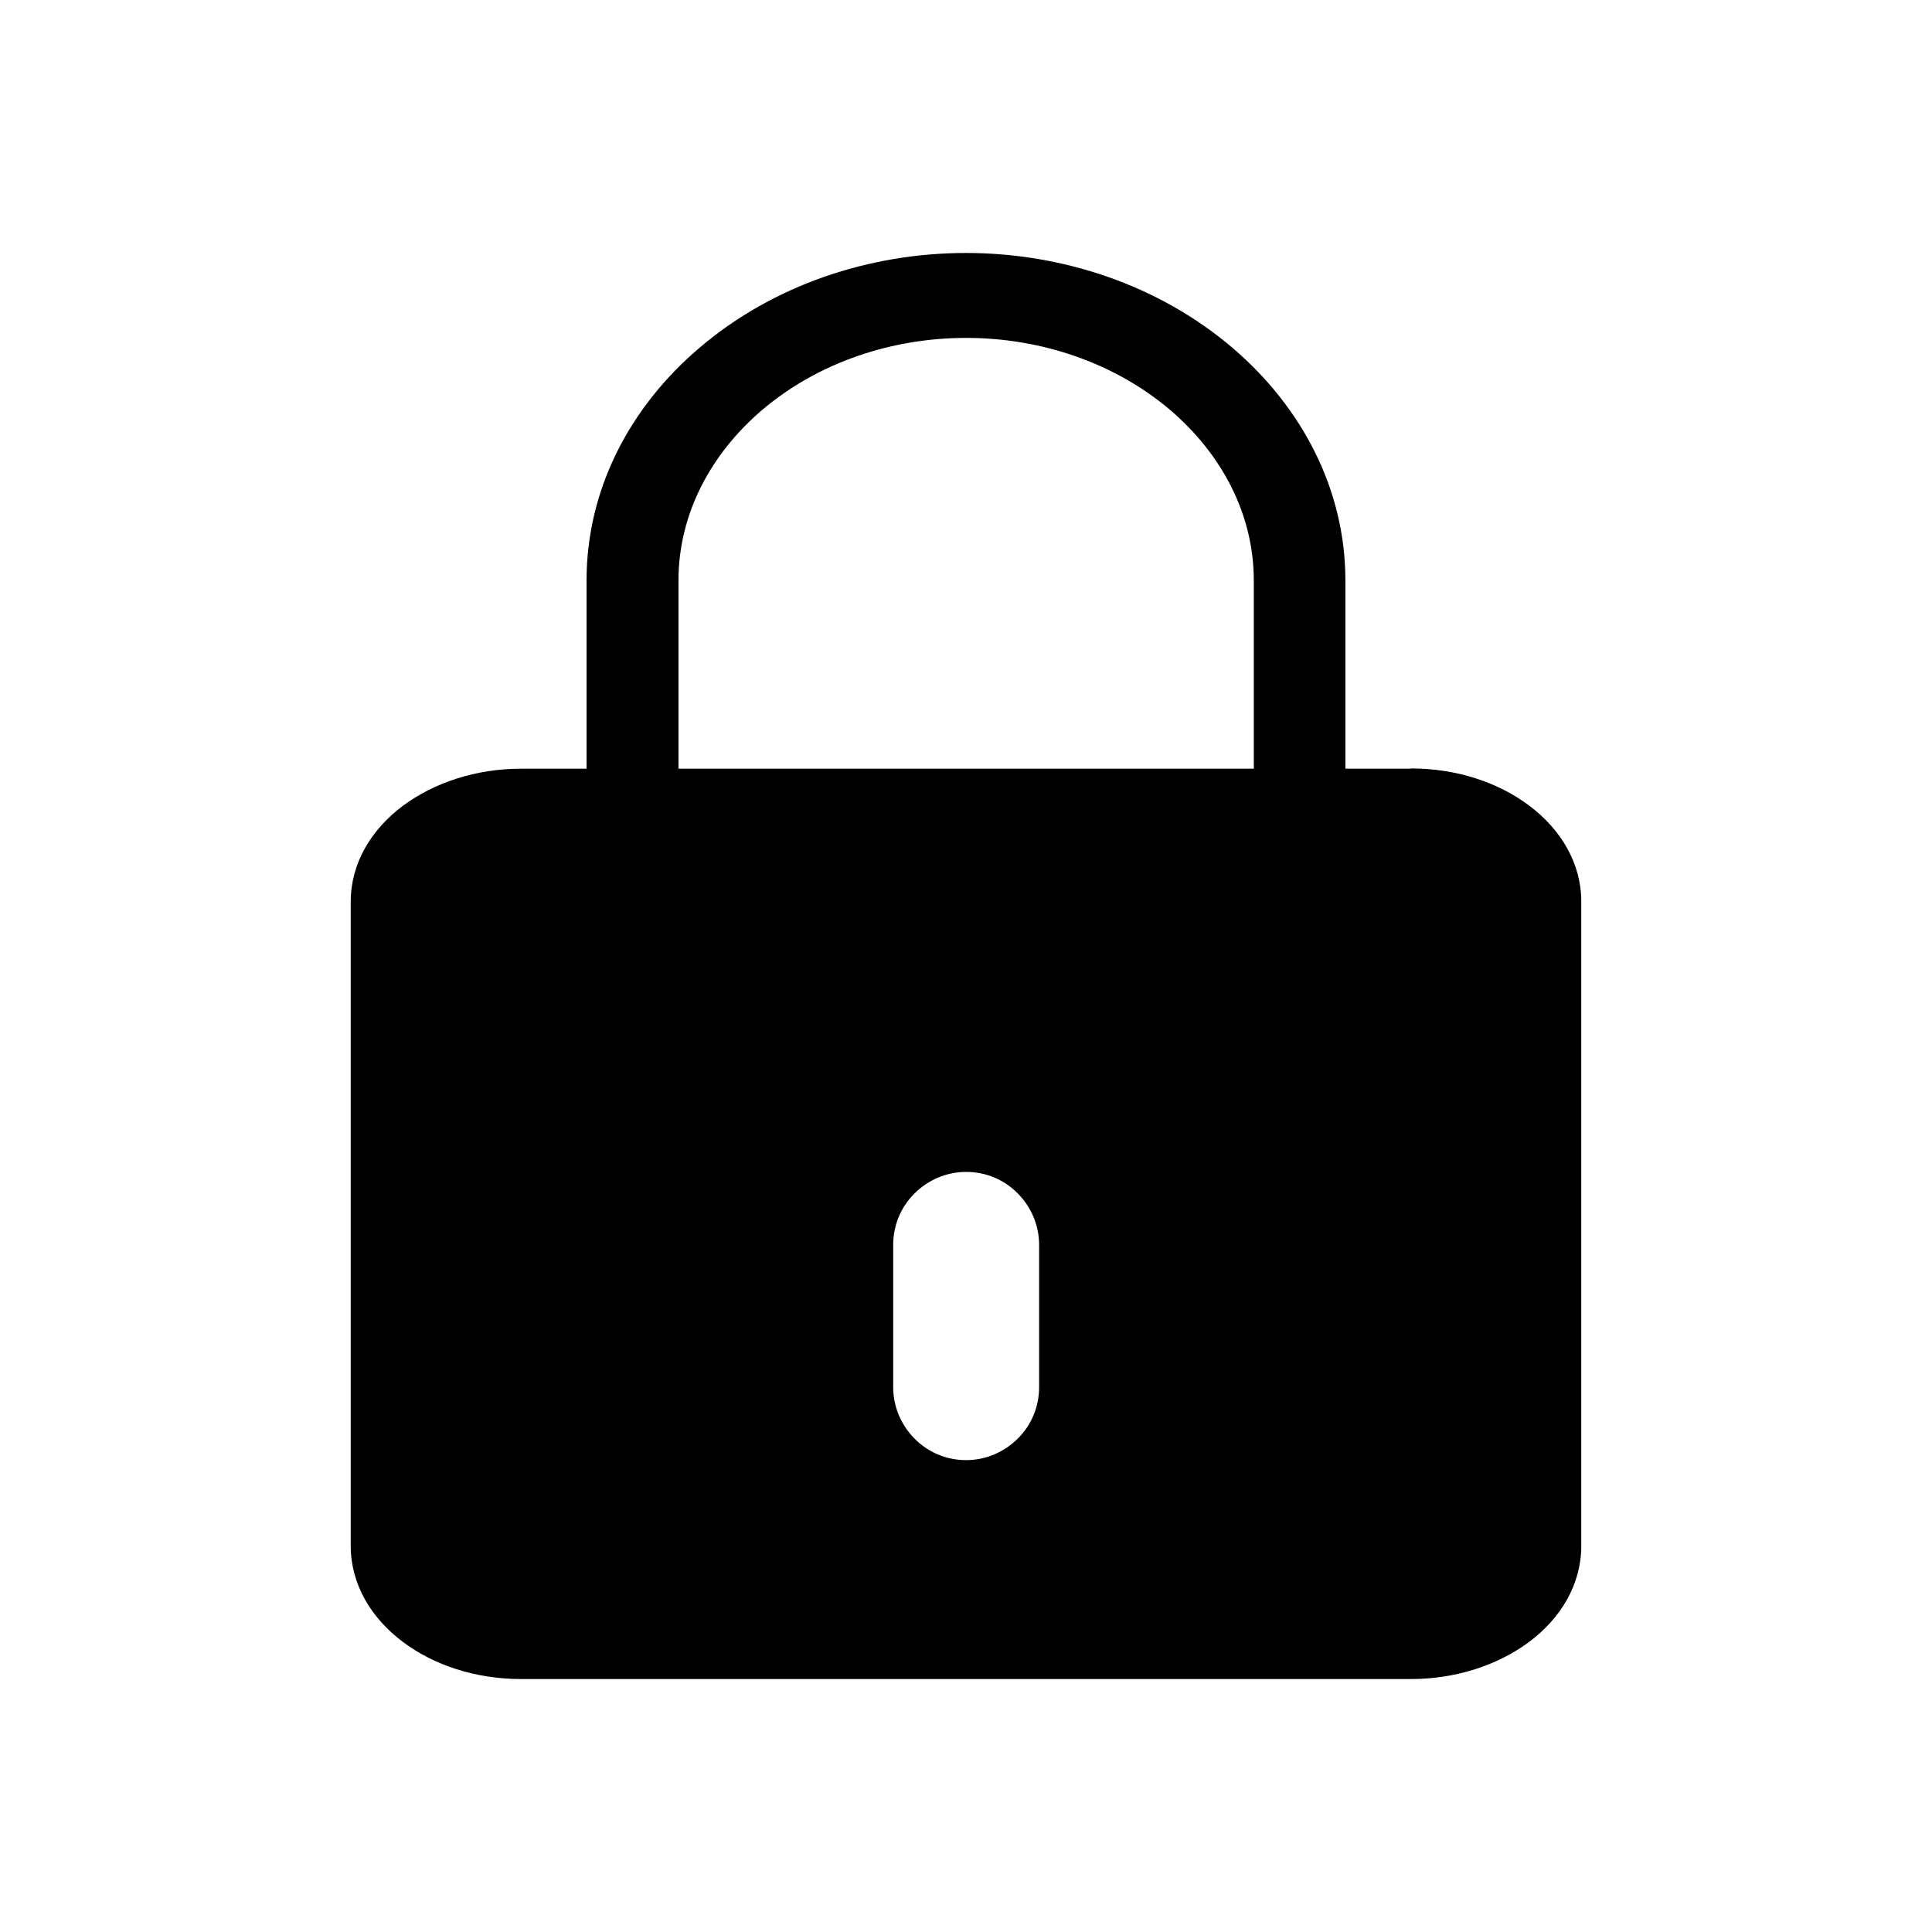
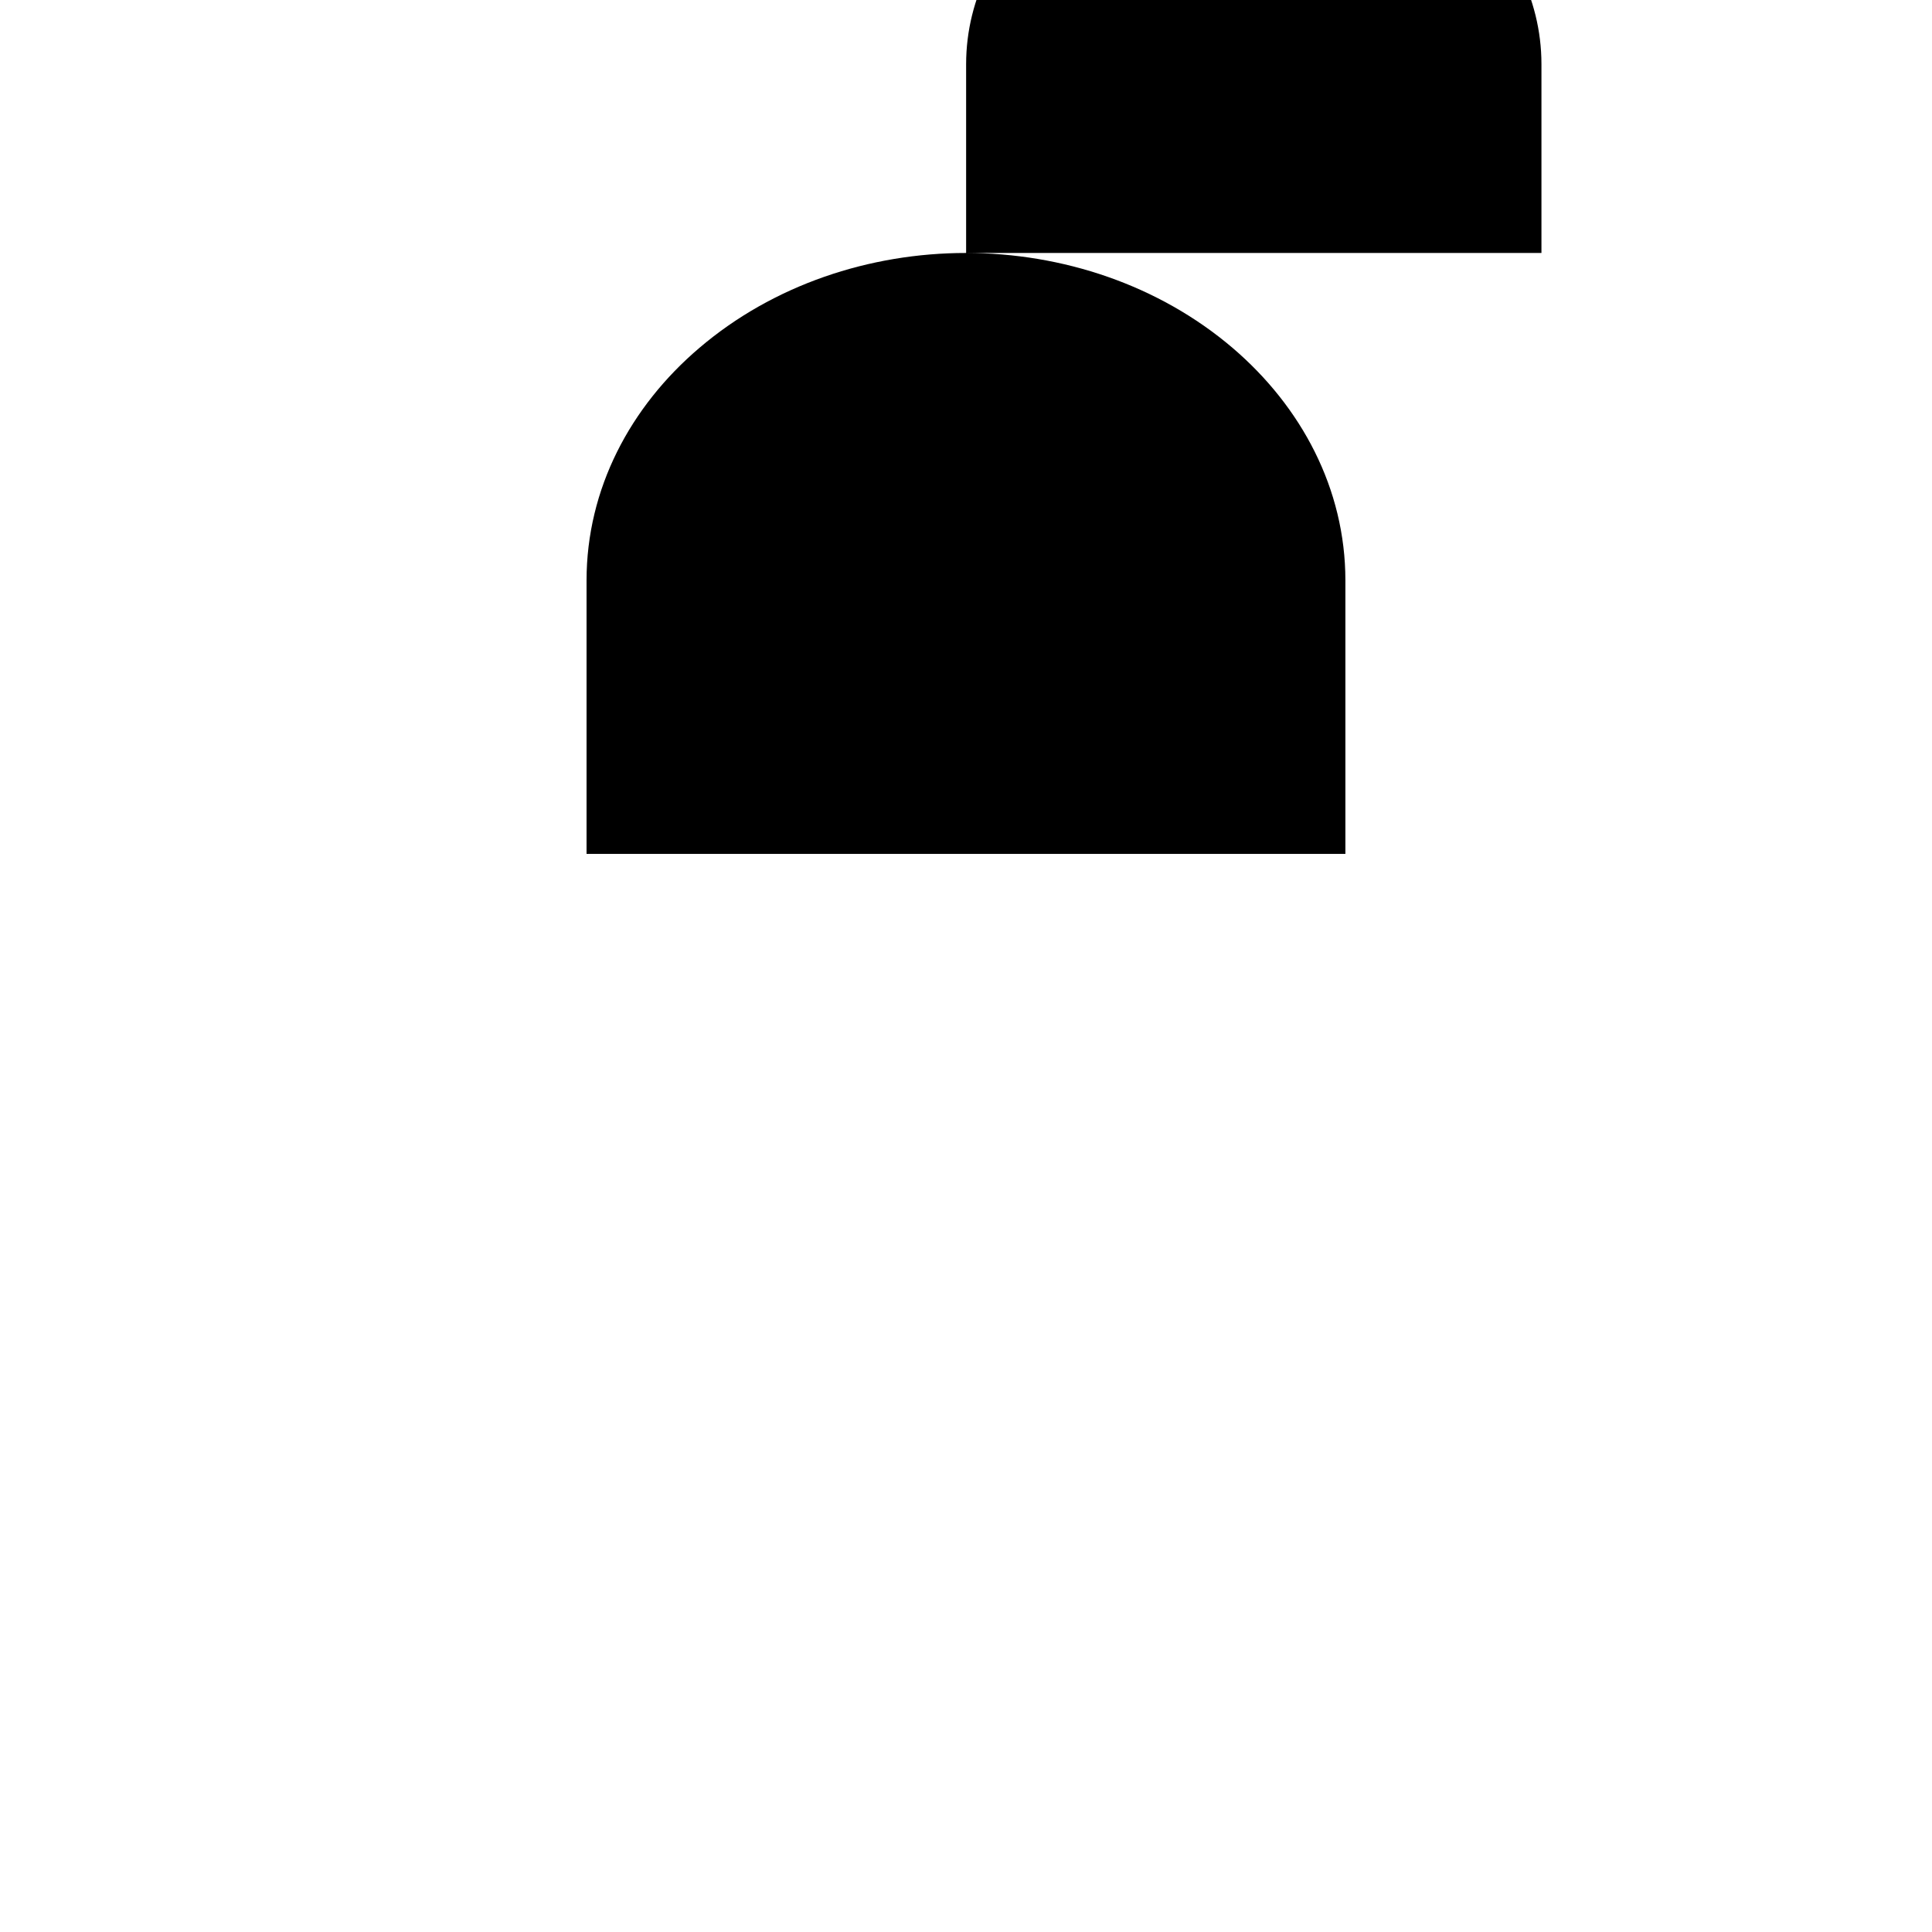
<svg xmlns="http://www.w3.org/2000/svg" fill="#000000" width="800px" height="800px" version="1.1" viewBox="144 144 512 512">
  <g fill-rule="evenodd">
-     <path d="m399.96 211.04c25.609 0 51.141 8.488 70.695 25.164 18.227 15.57 29.887 37.34 29.887 61.621v72.469h-201.1v-72.469c0-24.277 11.586-46.051 29.887-61.621 19.555-16.68 45.09-25.164 70.695-25.164zm-76.23 136.82h152.54v-50.035c0-17.785-8.707-33.652-22.066-45.09-14.98-12.766-34.609-19.188-54.168-19.188-19.555 0-39.188 6.422-54.168 19.188-13.355 11.438-22.066 27.305-22.066 45.09v50.035z" />
-     <path d="m517.89 347.71h-235.78c-12.102 0-23.098 3.762-31.215 9.742-8.633 6.422-13.949 15.422-13.949 25.535v170.7c0 10.035 5.312 19.113 13.949 25.535 8.117 6.051 19.113 9.742 31.215 9.742h235.78c12.102 0 23.098-3.762 31.215-9.742 8.633-6.422 13.949-15.422 13.949-25.535v-170.77c0-10.035-5.312-19.113-13.949-25.535-8.117-6.051-19.113-9.742-31.215-9.742zm-117.85 106.86m0 76.379m-13.652-5.684c-3.469-3.469-5.684-8.34-5.684-13.652v-37.711c0-5.312 2.141-10.184 5.684-13.652 3.469-3.469 8.34-5.684 13.652-5.684s10.184 2.141 13.652 5.684c3.469 3.469 5.684 8.34 5.684 13.652v37.711c0 5.312-2.141 10.184-5.684 13.652-3.469 3.469-8.34 5.684-13.652 5.684s-10.184-2.141-13.652-5.684z" />
+     <path d="m399.96 211.04c25.609 0 51.141 8.488 70.695 25.164 18.227 15.57 29.887 37.34 29.887 61.621v72.469h-201.1v-72.469c0-24.277 11.586-46.051 29.887-61.621 19.555-16.68 45.09-25.164 70.695-25.164zh152.54v-50.035c0-17.785-8.707-33.652-22.066-45.09-14.98-12.766-34.609-19.188-54.168-19.188-19.555 0-39.188 6.422-54.168 19.188-13.355 11.438-22.066 27.305-22.066 45.09v50.035z" />
  </g>
</svg>